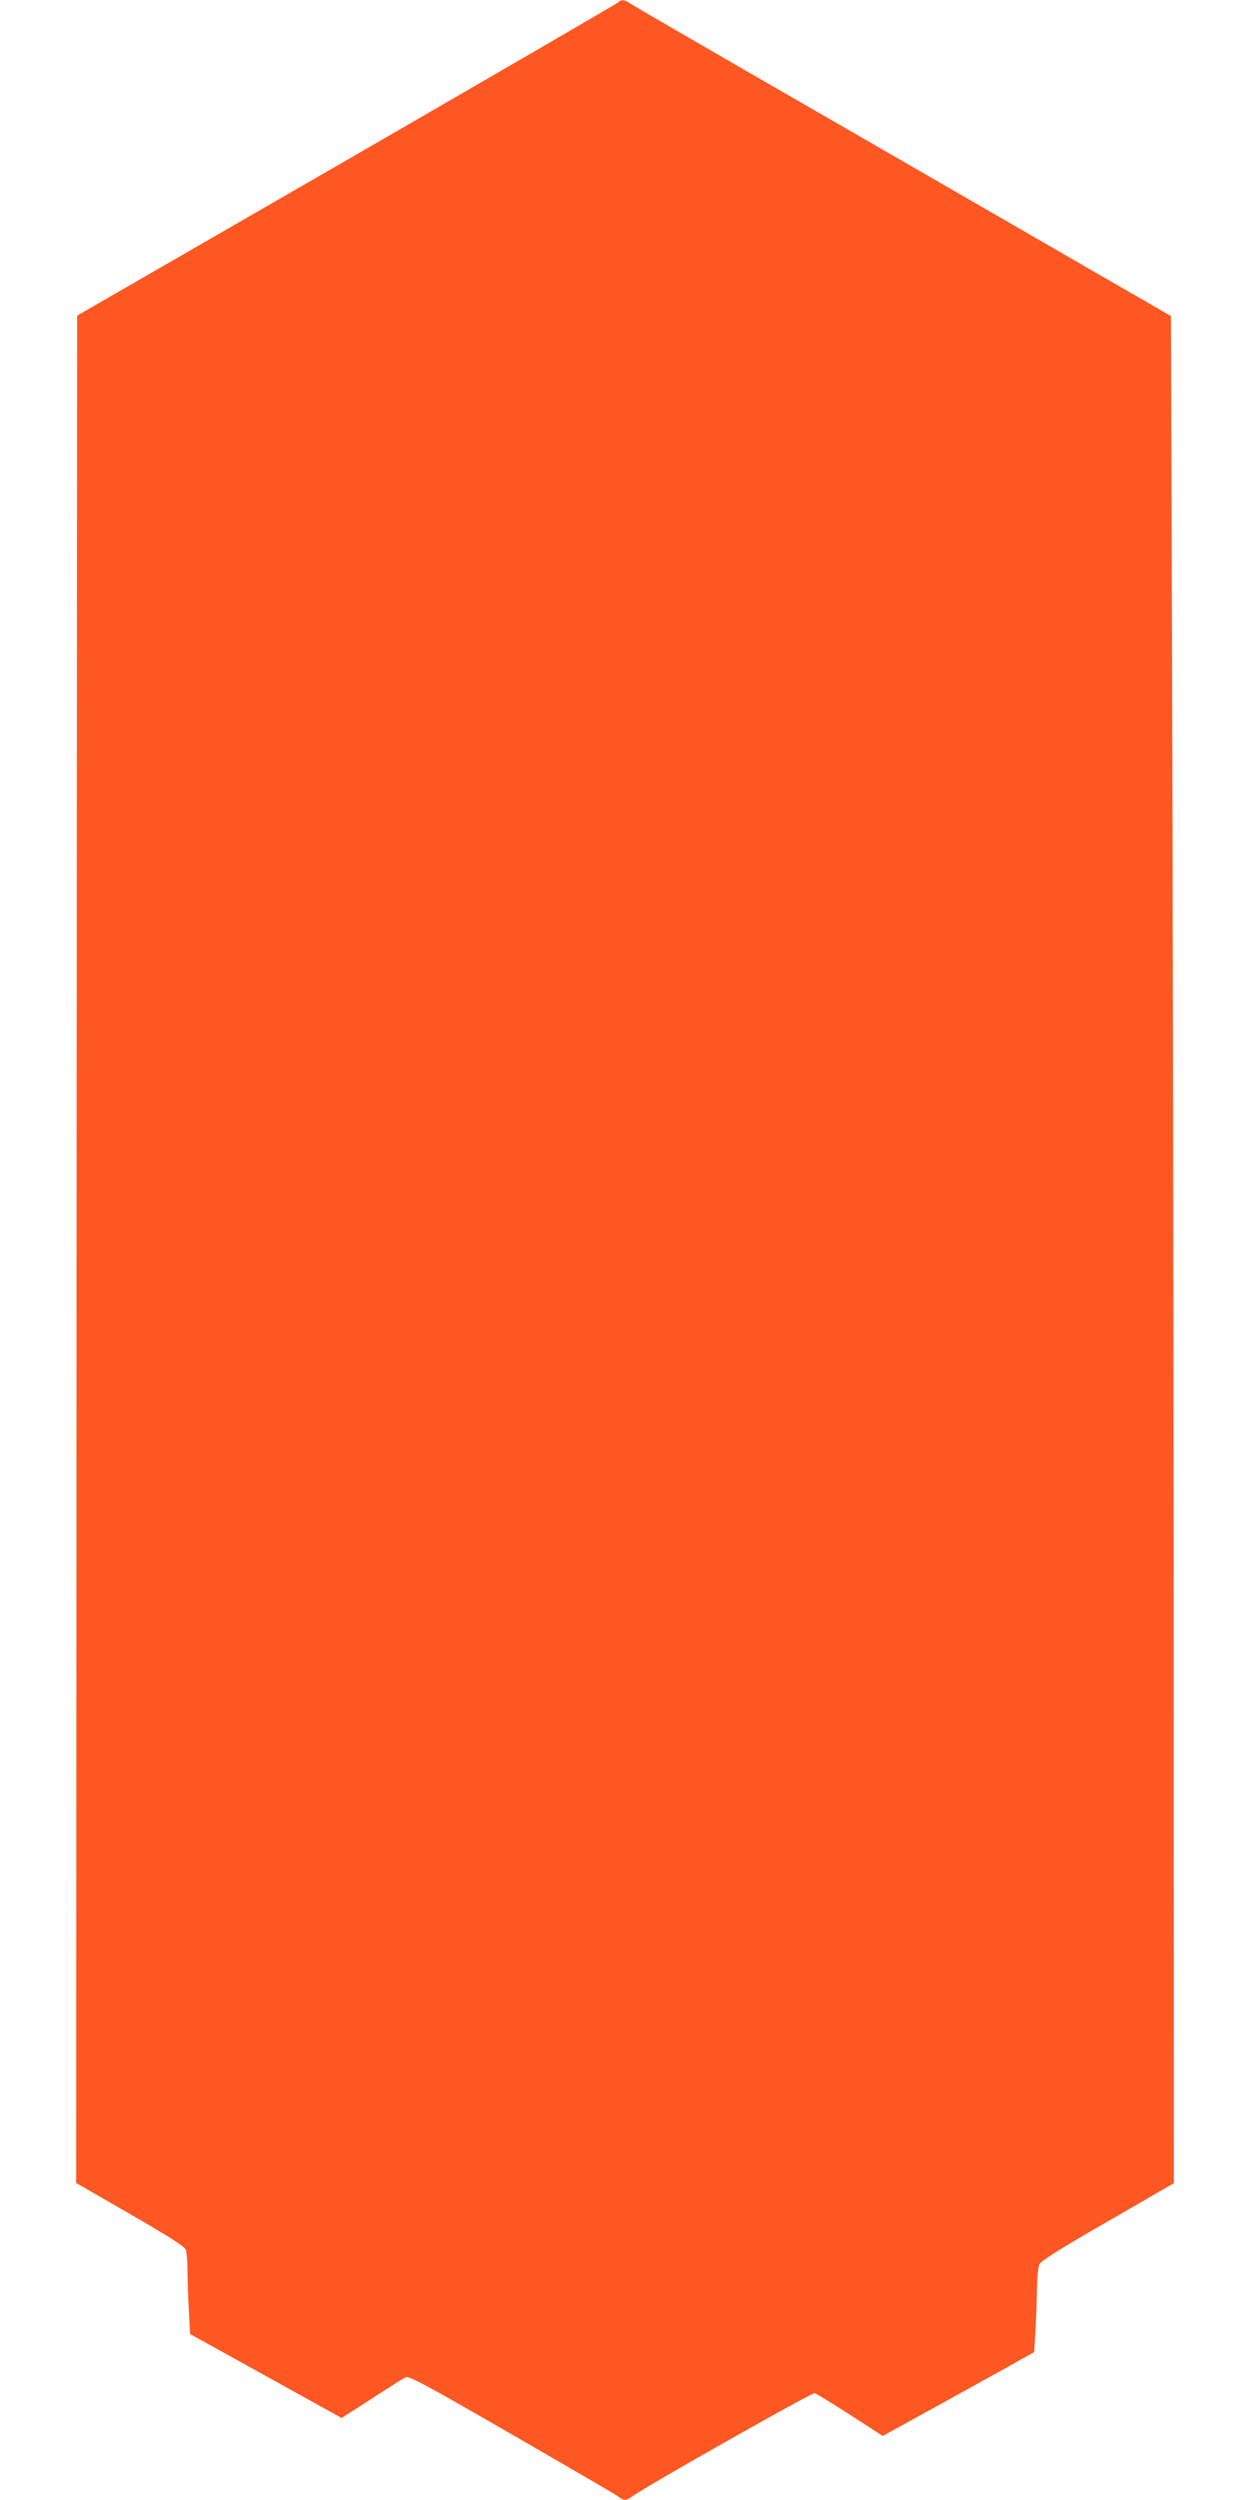
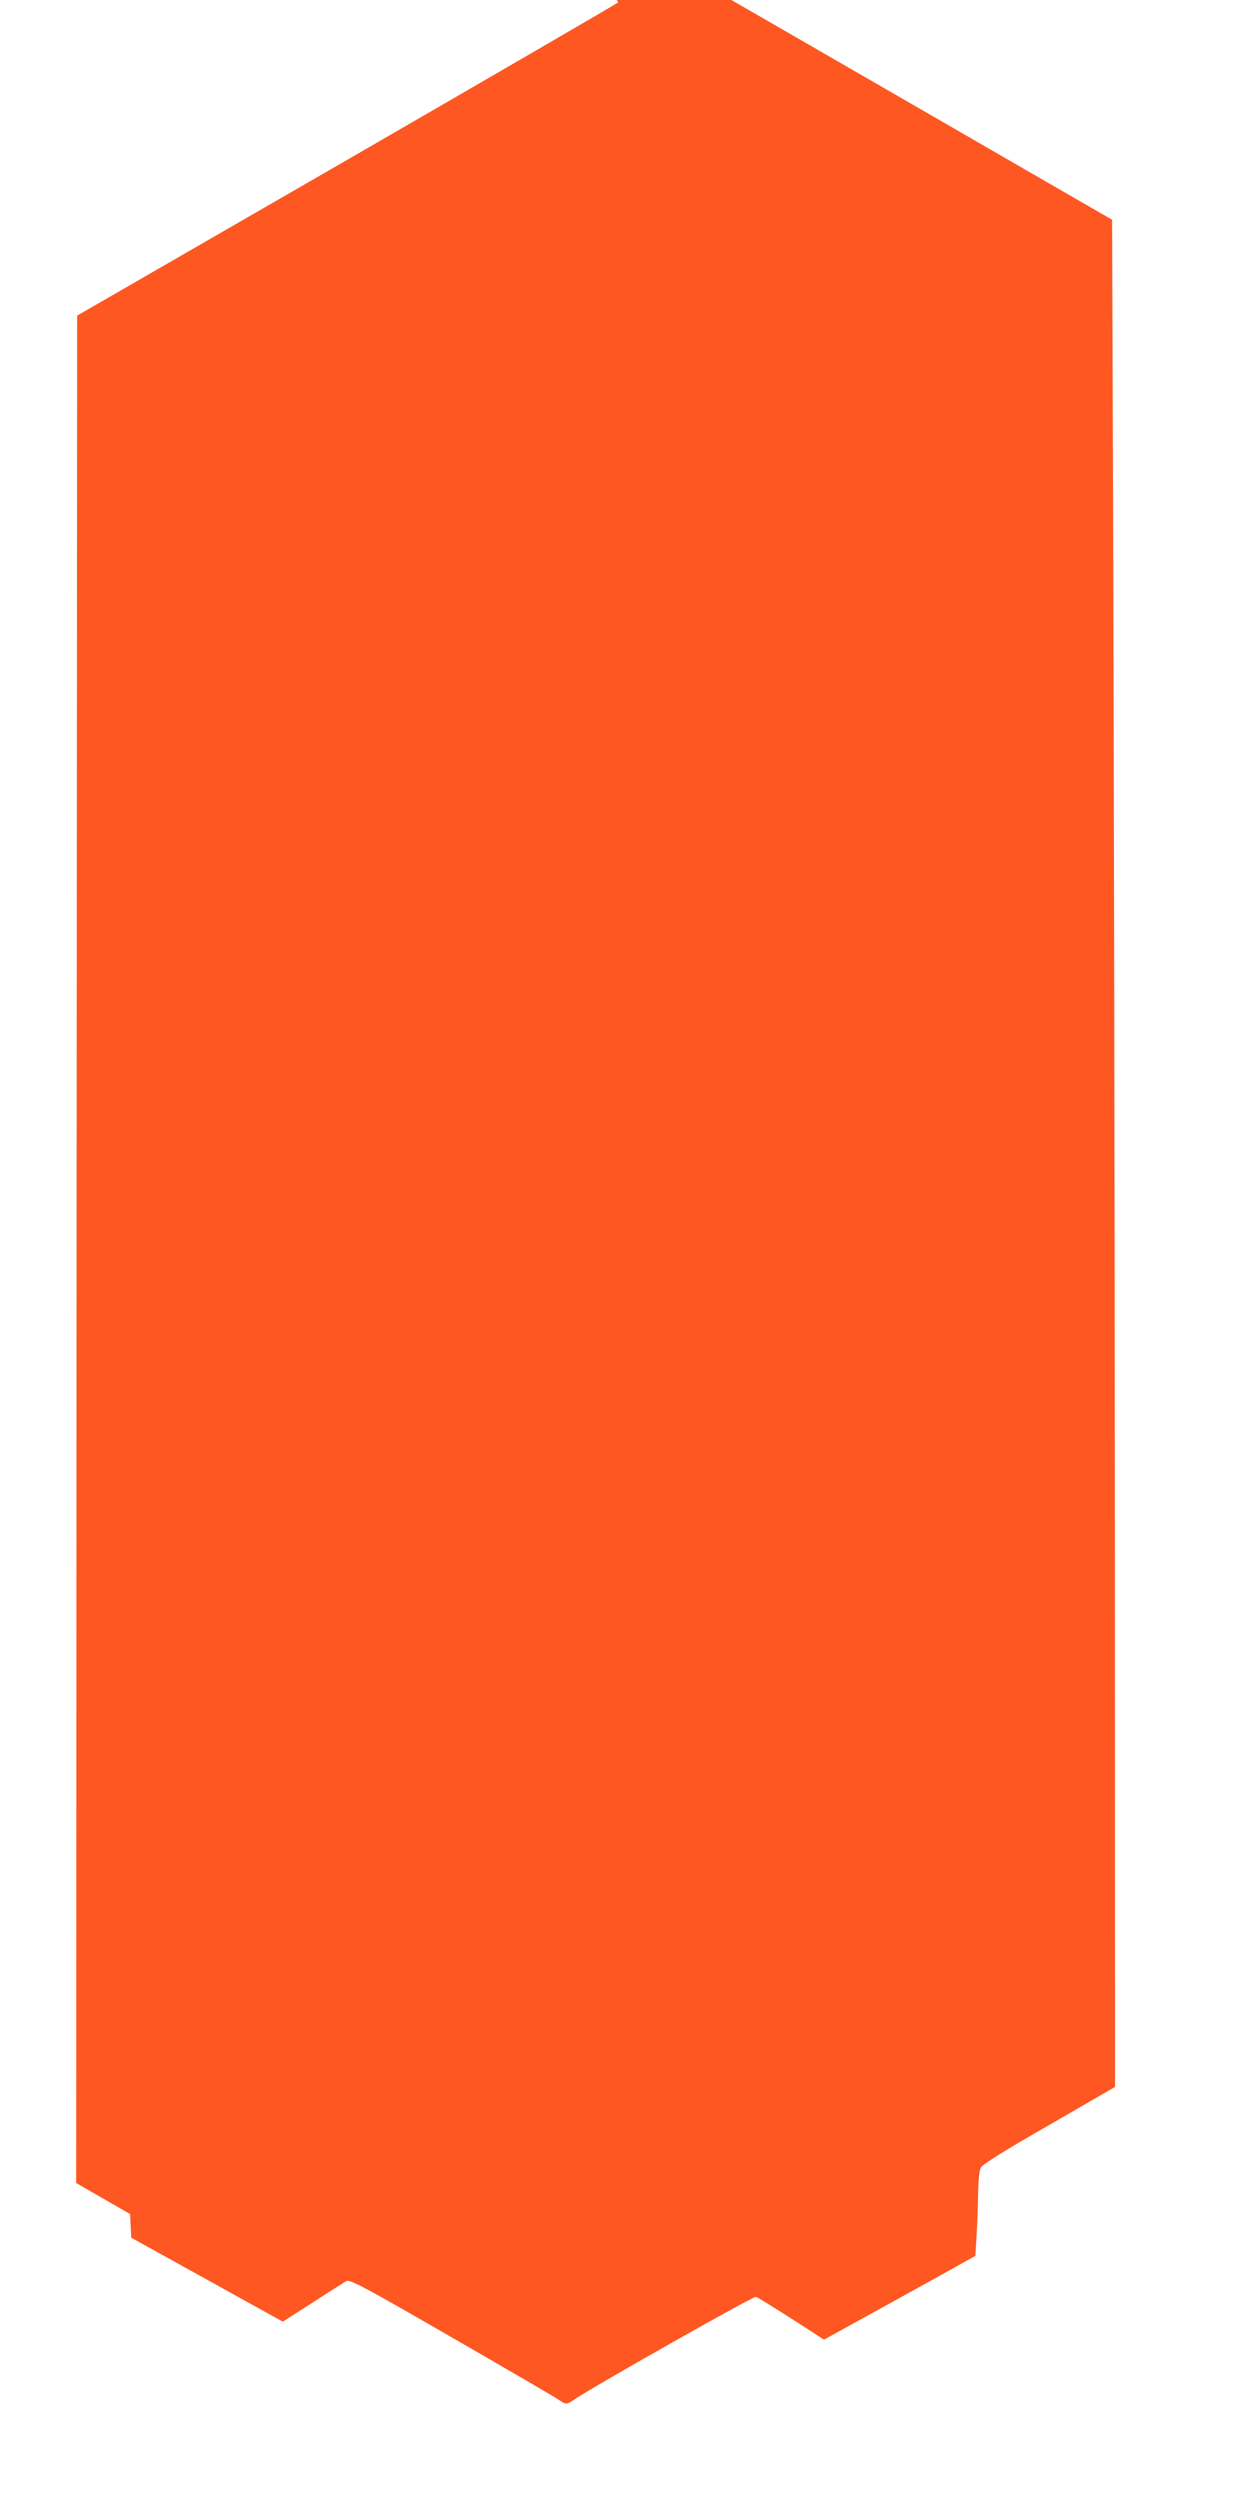
<svg xmlns="http://www.w3.org/2000/svg" version="1.0" width="640pt" height="1280pt" viewBox="0 0 640 1280" preserveAspectRatio="xMidYMid meet">
  <g transform="translate(0,1280) scale(0.1,-0.1)" fill="#ff5722" stroke="none">
-     <path d="M3165 12788 c-5 -6 -631 -369 -1390 -808 l-1380 -796 -3 -4781 -2 -4780 276 -159 c196 -113 279 -166 285 -182 5 -13 9 -61 9 -106 0 -46 3 -138 7 -205 l6 -121 388 -215 388 -215 153 98 c84 55 162 104 173 110 18 9 93 -31 540 -289 286 -165 532 -308 547 -319 34 -25 42 -25 76 -1 80 57 919 532 933 528 9 -2 91 -53 183 -112 l166 -107 323 178 c177 98 351 194 387 215 l65 36 6 104 c4 57 7 154 8 214 1 65 6 120 14 134 8 16 126 90 350 218 l337 195 -1 3016 c-1 1660 -5 3811 -8 4780 l-6 1764 -385 222 c-212 123 -828 478 -1370 791 -542 312 -997 576 -1012 586 -29 21 -48 23 -63 7z" />
+     <path d="M3165 12788 c-5 -6 -631 -369 -1390 -808 l-1380 -796 -3 -4781 -2 -4780 276 -159 l6 -121 388 -215 388 -215 153 98 c84 55 162 104 173 110 18 9 93 -31 540 -289 286 -165 532 -308 547 -319 34 -25 42 -25 76 -1 80 57 919 532 933 528 9 -2 91 -53 183 -112 l166 -107 323 178 c177 98 351 194 387 215 l65 36 6 104 c4 57 7 154 8 214 1 65 6 120 14 134 8 16 126 90 350 218 l337 195 -1 3016 c-1 1660 -5 3811 -8 4780 l-6 1764 -385 222 c-212 123 -828 478 -1370 791 -542 312 -997 576 -1012 586 -29 21 -48 23 -63 7z" />
  </g>
</svg>